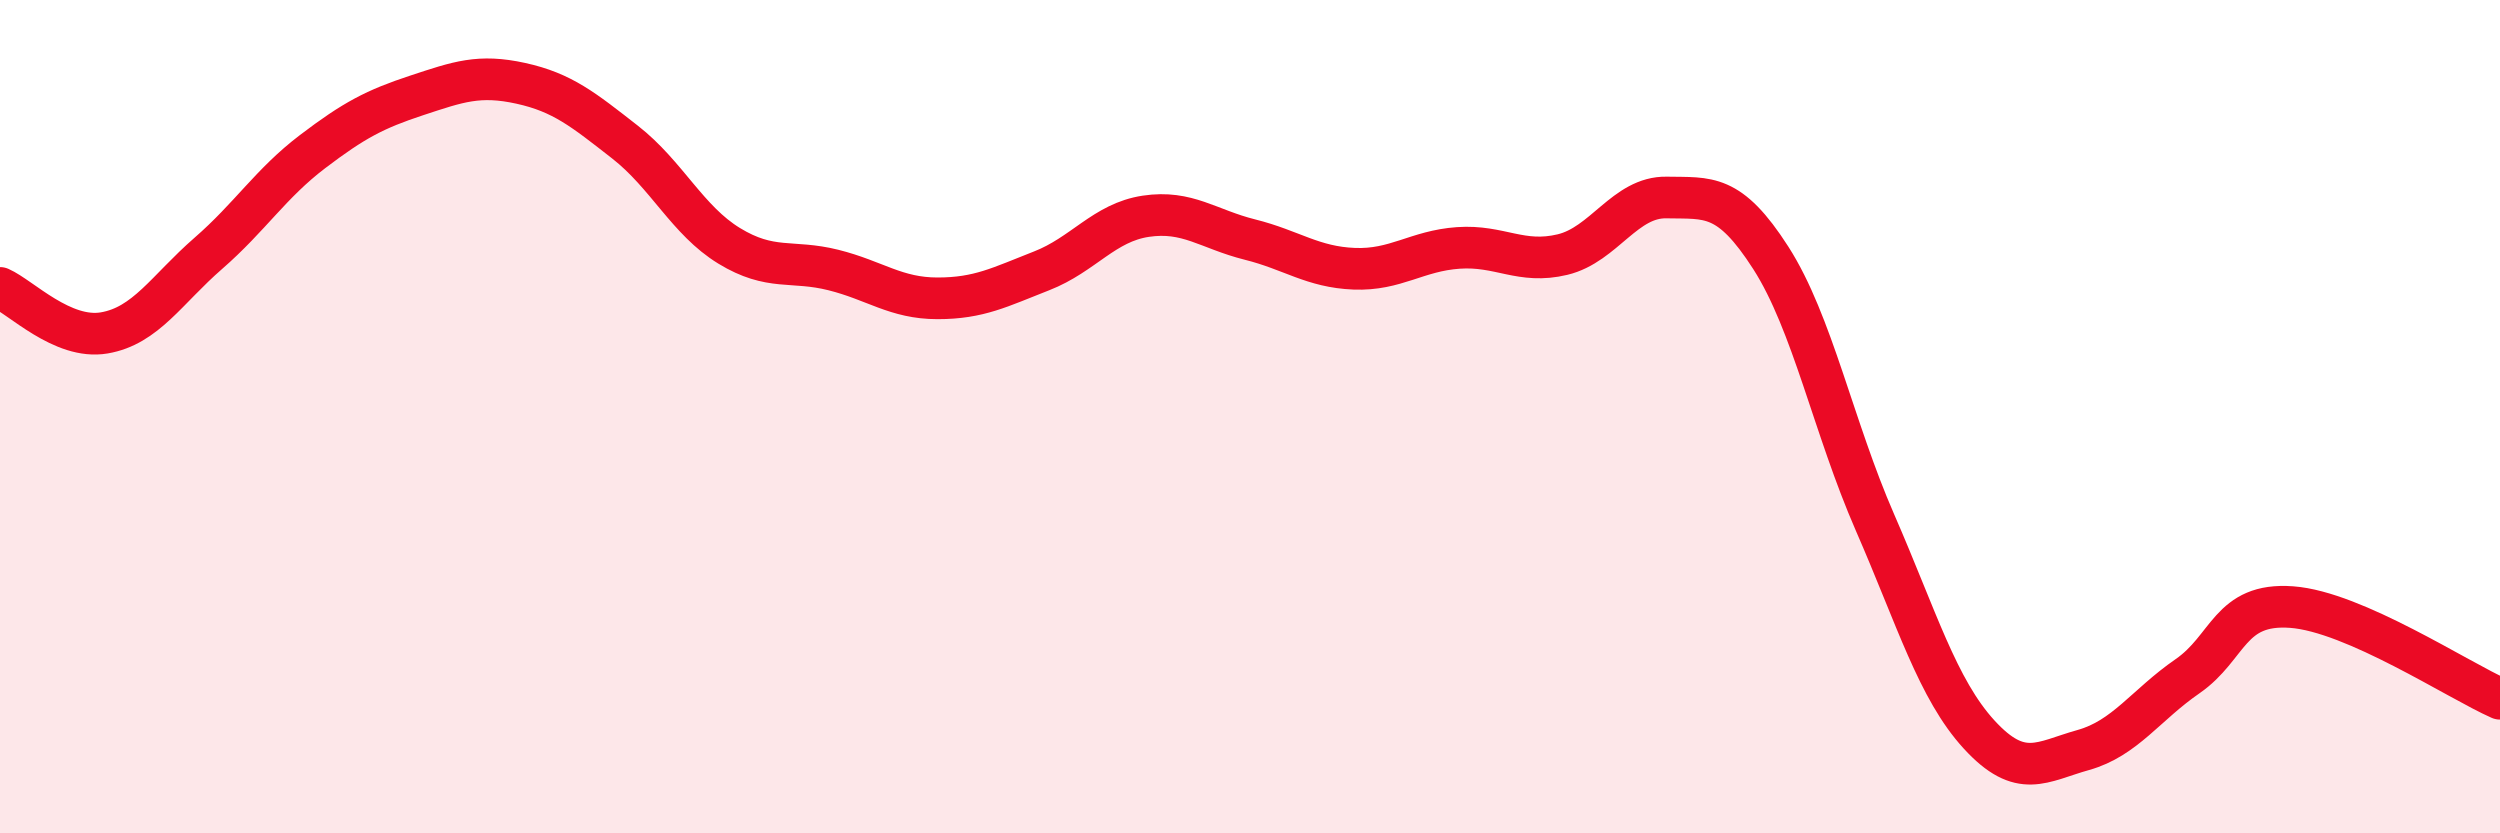
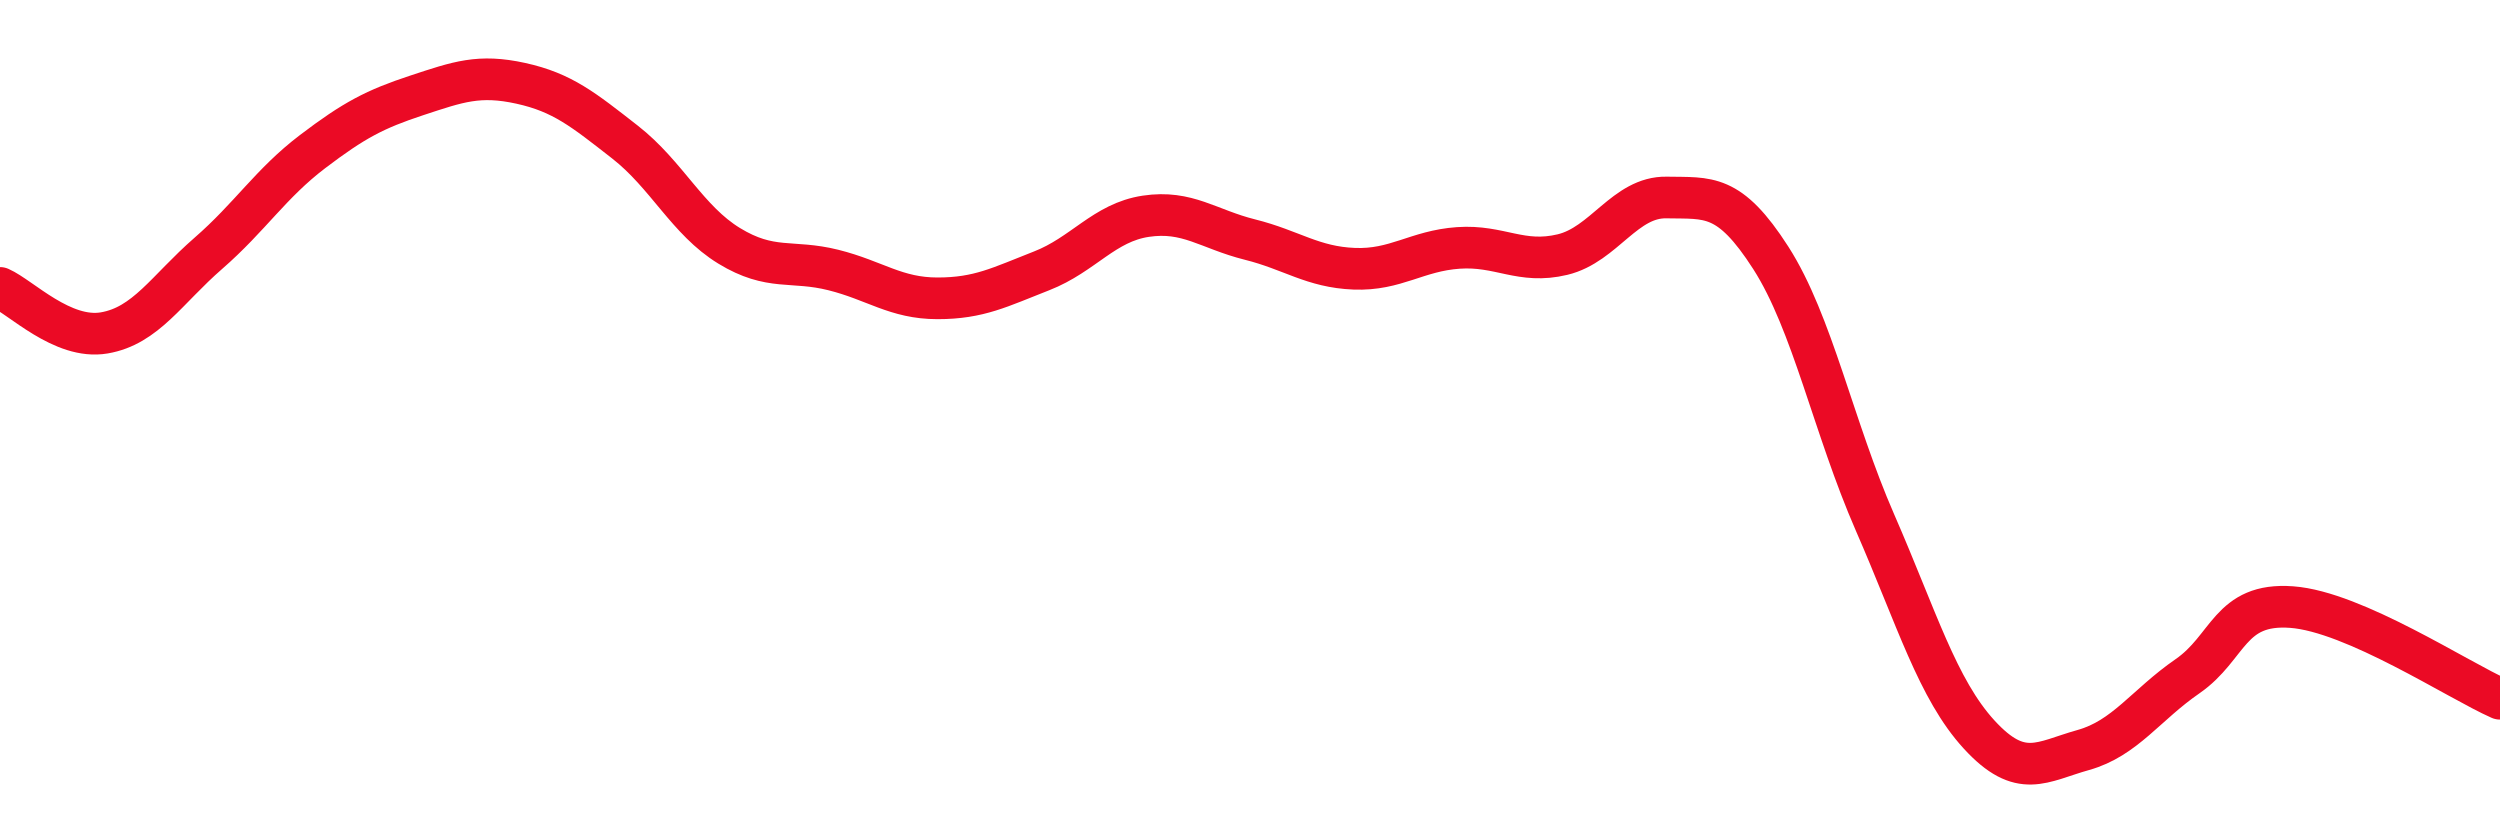
<svg xmlns="http://www.w3.org/2000/svg" width="60" height="20" viewBox="0 0 60 20">
-   <path d="M 0,6.91 C 0.5,7.13 1.5,8.16 2.5,7.99 C 3.5,7.82 4,6.95 5,6.08 C 6,5.21 6.5,4.4 7.5,3.64 C 8.5,2.88 9,2.62 10,2.29 C 11,1.96 11.5,1.78 12.5,2 C 13.5,2.22 14,2.63 15,3.41 C 16,4.19 16.5,5.29 17.5,5.9 C 18.5,6.51 19,6.23 20,6.48 C 21,6.73 21.5,7.16 22.5,7.16 C 23.5,7.16 24,6.89 25,6.5 C 26,6.11 26.5,5.34 27.5,5.19 C 28.5,5.04 29,5.5 30,5.75 C 31,6 31.5,6.41 32.5,6.45 C 33.5,6.49 34,6.02 35,5.95 C 36,5.88 36.5,6.35 37.5,6.11 C 38.5,5.87 39,4.72 40,4.74 C 41,4.76 41.5,4.63 42.5,6.19 C 43.5,7.75 44,10.25 45,12.54 C 46,14.83 46.5,16.54 47.5,17.63 C 48.5,18.72 49,18.28 50,18 C 51,17.72 51.5,16.92 52.5,16.23 C 53.5,15.54 53.5,14.46 55,14.57 C 56.5,14.68 59,16.33 60,16.77L60 20L0 20Z" fill="#EB0A25" opacity="0.1" stroke-linecap="round" stroke-linejoin="round" />
  <path d="M 0,6.91 C 0.5,7.13 1.5,8.16 2.5,7.99 C 3.5,7.82 4,6.95 5,6.08 C 6,5.21 6.5,4.4 7.5,3.64 C 8.5,2.88 9,2.62 10,2.29 C 11,1.96 11.5,1.78 12.5,2 C 13.5,2.22 14,2.63 15,3.41 C 16,4.19 16.5,5.29 17.5,5.9 C 18.5,6.51 19,6.23 20,6.48 C 21,6.73 21.5,7.16 22.5,7.16 C 23.5,7.16 24,6.89 25,6.5 C 26,6.11 26.5,5.34 27.5,5.19 C 28.5,5.04 29,5.5 30,5.75 C 31,6 31.5,6.41 32.5,6.45 C 33.5,6.49 34,6.02 35,5.95 C 36,5.88 36.5,6.35 37.5,6.11 C 38.5,5.87 39,4.72 40,4.74 C 41,4.76 41.5,4.63 42.5,6.19 C 43.5,7.75 44,10.25 45,12.54 C 46,14.83 46.5,16.54 47.5,17.63 C 48.5,18.72 49,18.28 50,18 C 51,17.72 51.5,16.92 52.5,16.23 C 53.5,15.54 53.5,14.46 55,14.57 C 56.5,14.68 59,16.33 60,16.77" stroke="#EB0A25" stroke-width="1" fill="none" stroke-linecap="round" stroke-linejoin="round" />
</svg>